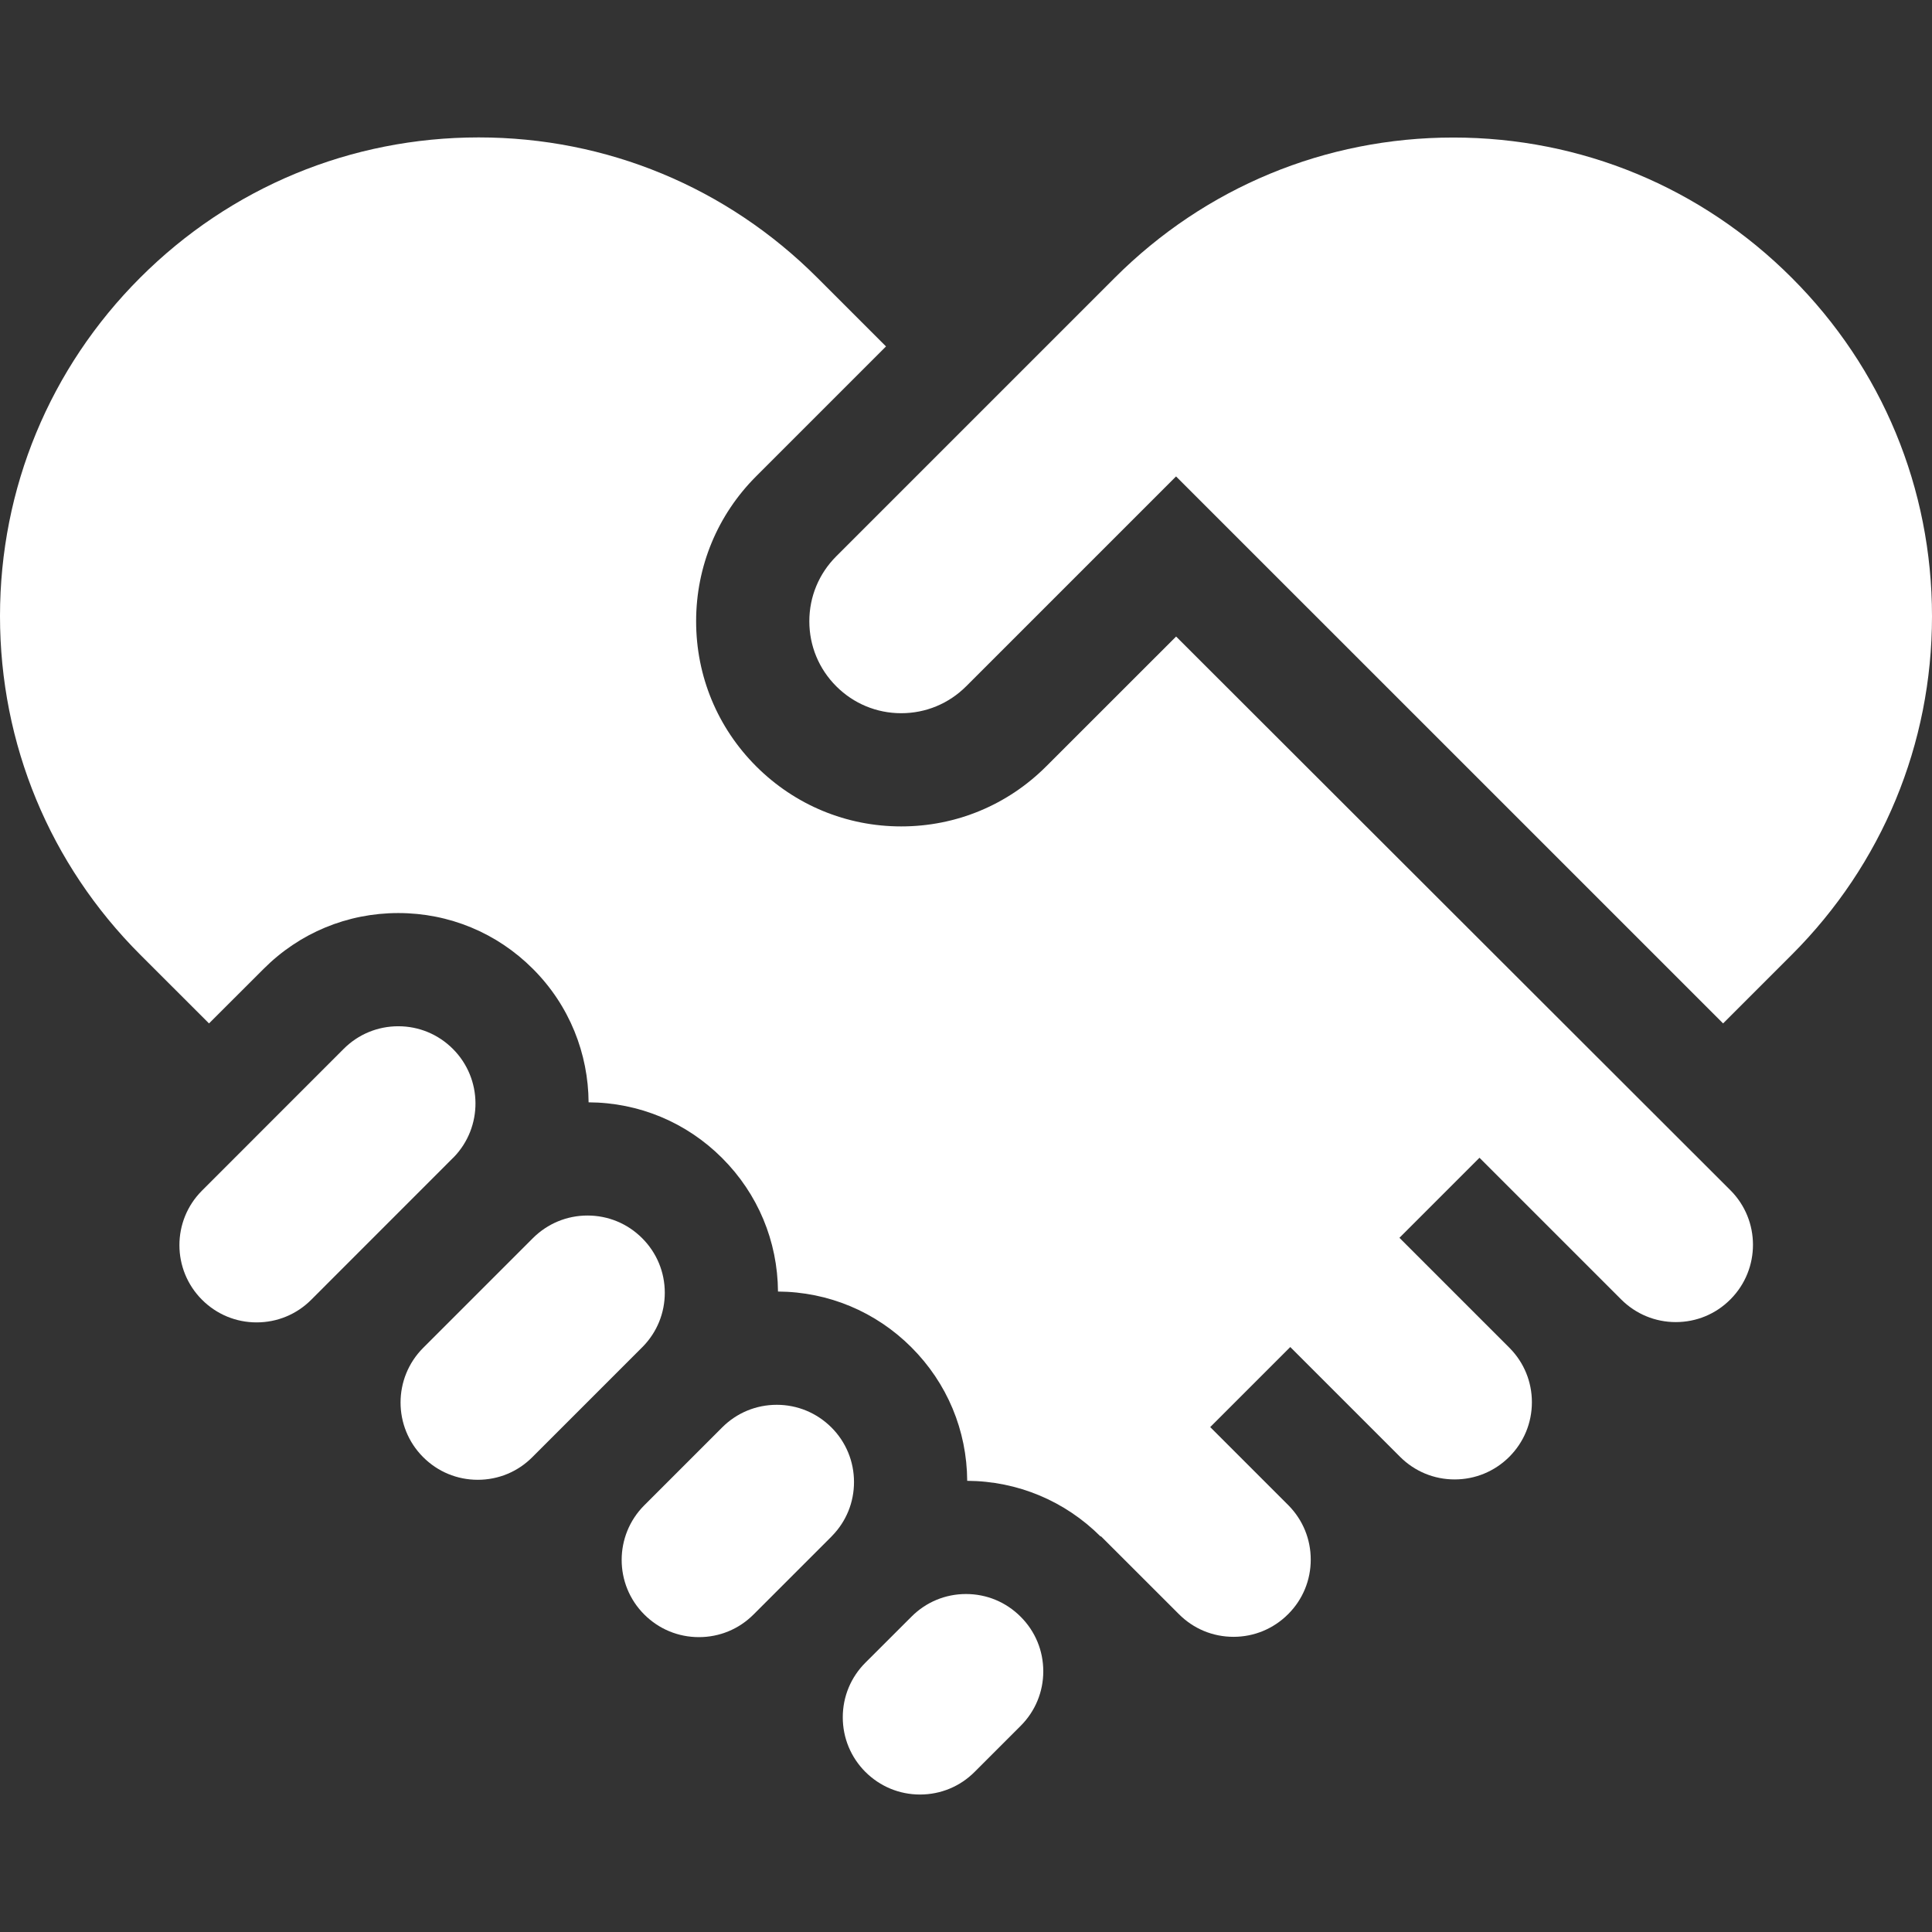
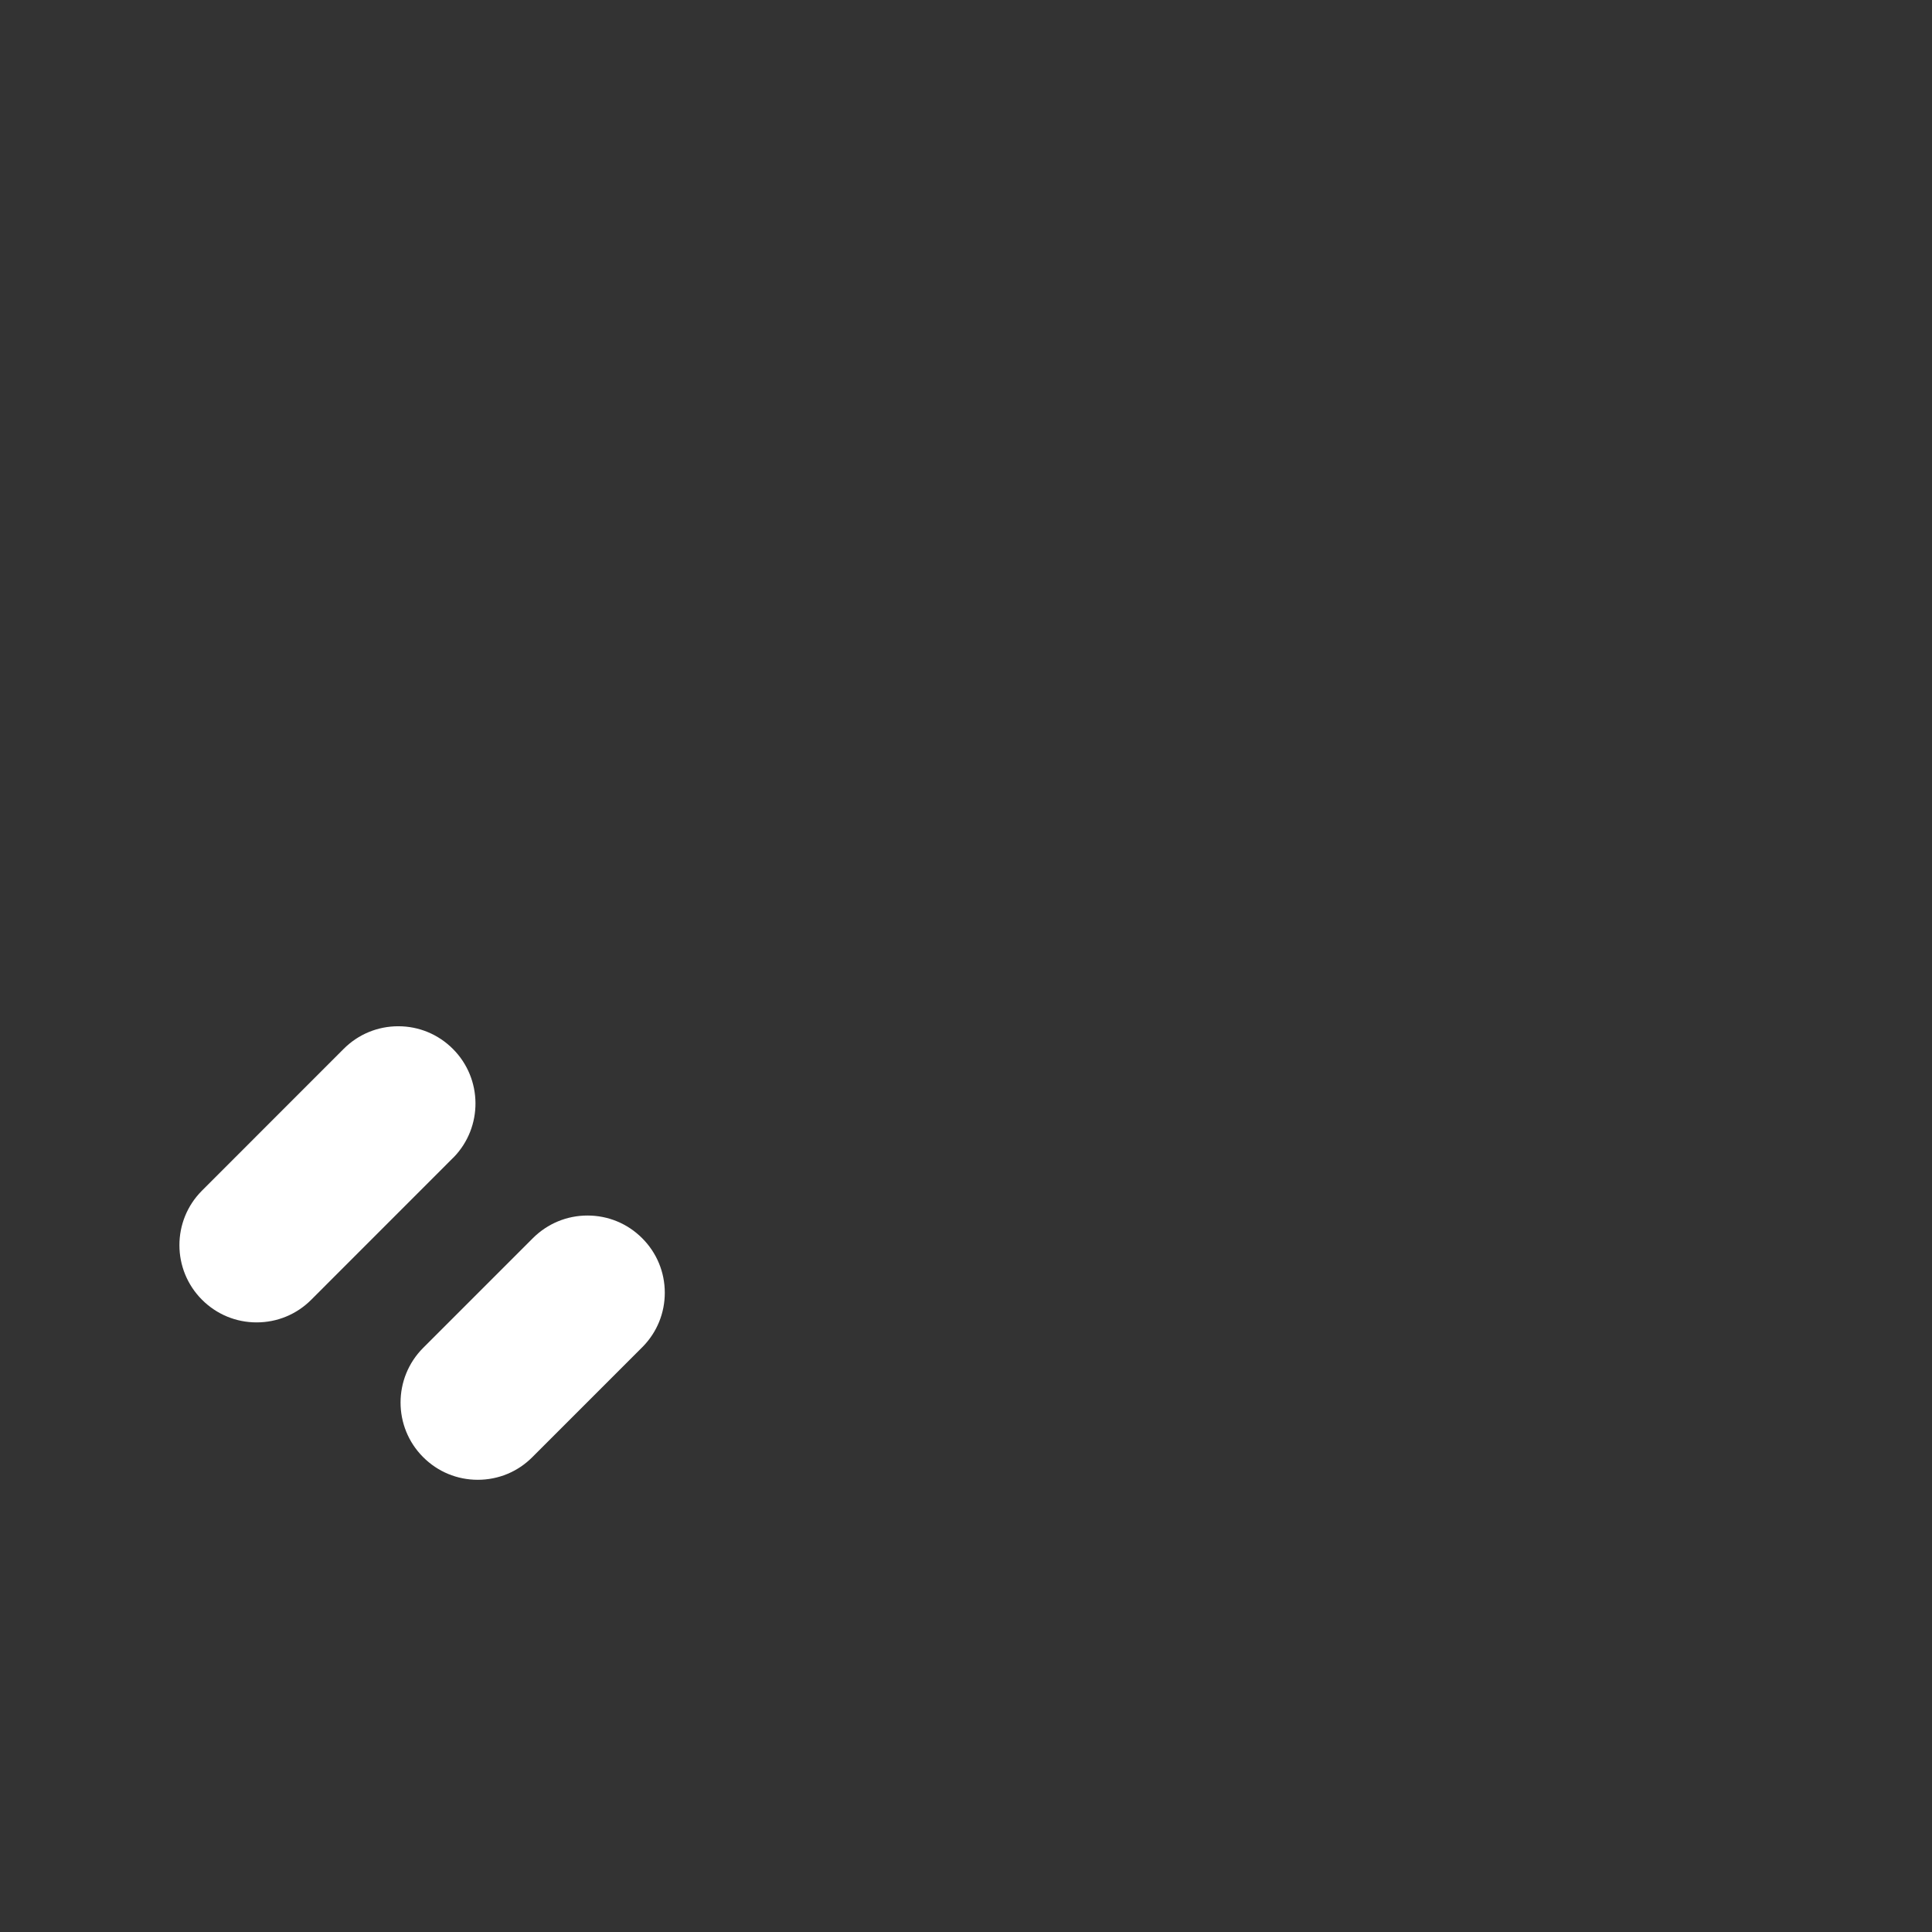
<svg xmlns="http://www.w3.org/2000/svg" width="32" height="32" viewBox="0 0 32 32" fill="none">
  <rect x="0" y="0" width="32" height="32" fill="#333333" stroke="none" />
  <g id="Capa_1">
    <g id="Group">
-       <path id="Vector" d="M23.189 24.129C23.431 24.371 23.752 24.504 24.093 24.504H24.093C24.435 24.504 24.756 24.371 24.998 24.13C25.24 23.888 25.373 23.567 25.373 23.225C25.373 22.888 25.243 22.57 25.007 22.33L23.179 20.502L24.505 19.176L26.852 21.523C27.093 21.764 27.415 21.898 27.756 21.898C28.098 21.898 28.419 21.765 28.66 21.523L28.666 21.517C29.159 21.018 29.158 20.211 28.661 19.714L19.48 10.543L17.329 12.693C16.688 13.334 15.835 13.688 14.927 13.688C14.02 13.688 13.167 13.334 12.525 12.693C11.883 12.051 11.53 11.198 11.53 10.29C11.53 9.383 11.883 8.53 12.525 7.888L14.675 5.738L13.536 4.599C12.038 3.101 10.047 2.276 7.929 2.276C5.811 2.276 3.82 3.101 2.322 4.599C0.825 6.096 0 8.088 0 10.205C0 12.323 0.825 14.315 2.322 15.812L3.462 16.951L4.367 16.047C4.962 15.451 5.754 15.123 6.597 15.123C7.439 15.123 8.231 15.451 8.826 16.047C9.437 16.657 9.744 17.457 9.749 18.258C10.585 18.262 11.37 18.59 11.961 19.181C12.553 19.773 12.88 20.557 12.886 21.392C13.72 21.397 14.505 21.725 15.096 22.316C15.688 22.908 16.015 23.692 16.02 24.527C16.855 24.532 17.639 24.86 18.23 25.45L18.235 25.445L19.527 26.736C19.768 26.978 20.089 27.111 20.431 27.111C20.772 27.111 21.093 26.978 21.335 26.736L21.341 26.73C21.579 26.49 21.71 26.171 21.71 25.832C21.71 25.494 21.58 25.177 21.344 24.936L20.045 23.637L21.371 22.311L23.189 24.129Z" fill="white" />
-       <path id="Vector_2" d="M32 10.207C32 8.089 31.175 6.098 29.677 4.601C28.18 3.103 26.189 2.278 24.071 2.278C21.953 2.278 19.962 3.103 18.464 4.601L13.851 9.214C13.563 9.502 13.405 9.884 13.405 10.29C13.405 10.697 13.563 11.079 13.851 11.367C14.138 11.654 14.52 11.813 14.927 11.813C15.334 11.813 15.716 11.654 16.003 11.367L19.479 7.891L28.54 16.951L29.677 15.814C31.175 14.316 32 12.325 32 10.207Z" fill="white" />
      <path id="Vector_3" d="M7.501 19.181C7.506 19.177 7.51 19.173 7.514 19.169C8 18.669 7.996 17.868 7.501 17.373C7.259 17.131 6.938 16.998 6.597 16.998C6.255 16.998 5.934 17.131 5.693 17.372L3.346 19.72C2.847 20.218 2.847 21.029 3.346 21.528C3.588 21.77 3.909 21.903 4.25 21.903C4.592 21.903 4.913 21.77 5.154 21.529L7.501 19.181Z" fill="white" />
      <path id="Vector_4" d="M10.636 22.316C10.64 22.312 10.644 22.308 10.648 22.304C10.882 22.064 11.011 21.748 11.011 21.412C11.011 21.071 10.878 20.75 10.636 20.508C10.394 20.266 10.073 20.133 9.731 20.133C9.39 20.133 9.069 20.266 8.827 20.507L7.008 22.326C6.51 22.825 6.51 23.636 7.008 24.134C7.25 24.377 7.572 24.51 7.913 24.51C8.255 24.51 8.576 24.377 8.817 24.135L10.636 22.316Z" fill="white" />
-       <path id="Vector_5" d="M13.771 25.451C13.775 25.447 13.779 25.442 13.783 25.438C14.017 25.198 14.145 24.883 14.145 24.547C14.145 24.206 14.012 23.884 13.771 23.643C13.528 23.401 13.207 23.268 12.866 23.268C12.524 23.268 12.203 23.401 11.962 23.642L10.671 24.933C10.172 25.432 10.172 26.243 10.671 26.741C10.913 26.983 11.234 27.116 11.576 27.116C11.917 27.116 12.238 26.984 12.48 26.742L13.771 25.451Z" fill="white" />
-       <path id="Vector_6" d="M16 26.402C15.659 26.402 15.338 26.535 15.097 26.777L14.333 27.54C14.092 27.781 13.959 28.102 13.959 28.444C13.959 28.785 14.092 29.106 14.333 29.348C14.576 29.59 14.897 29.723 15.238 29.723C15.58 29.723 15.901 29.59 16.142 29.349L16.905 28.586C17.147 28.344 17.28 28.023 17.28 27.682C17.28 27.34 17.147 27.019 16.905 26.778C16.663 26.535 16.342 26.402 16 26.402Z" fill="white" />
    </g>
  </g>
</svg>